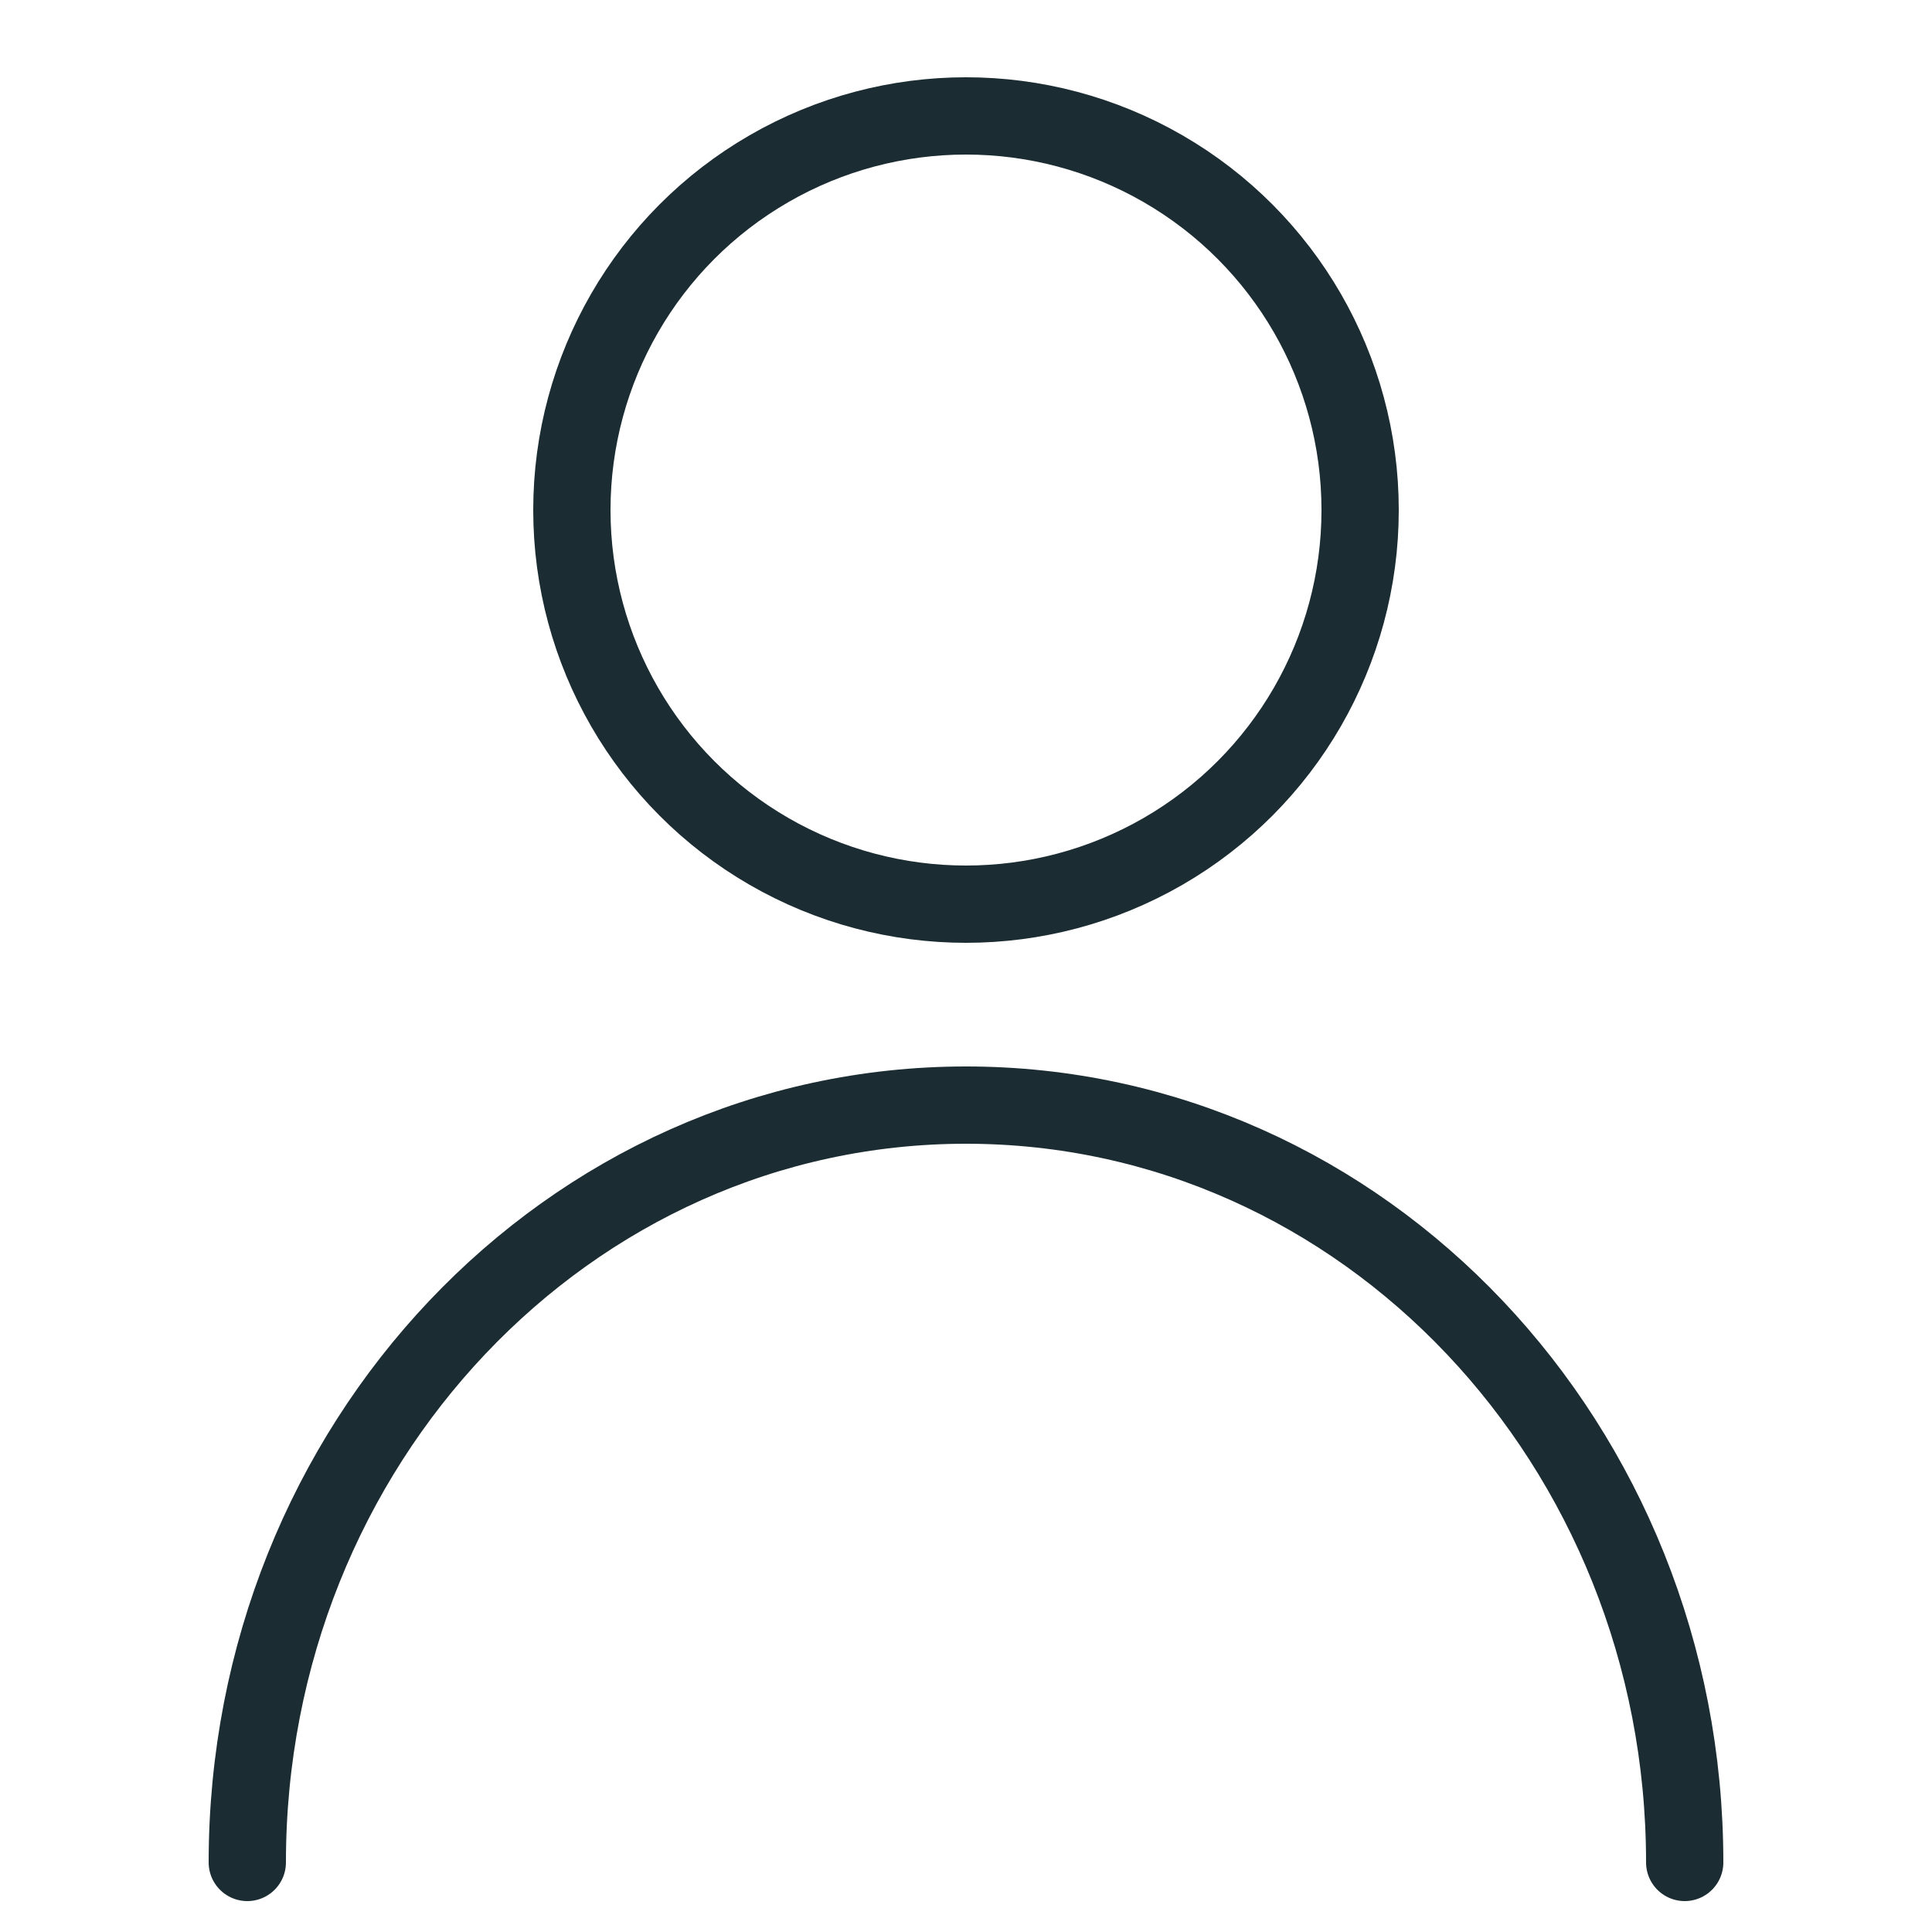
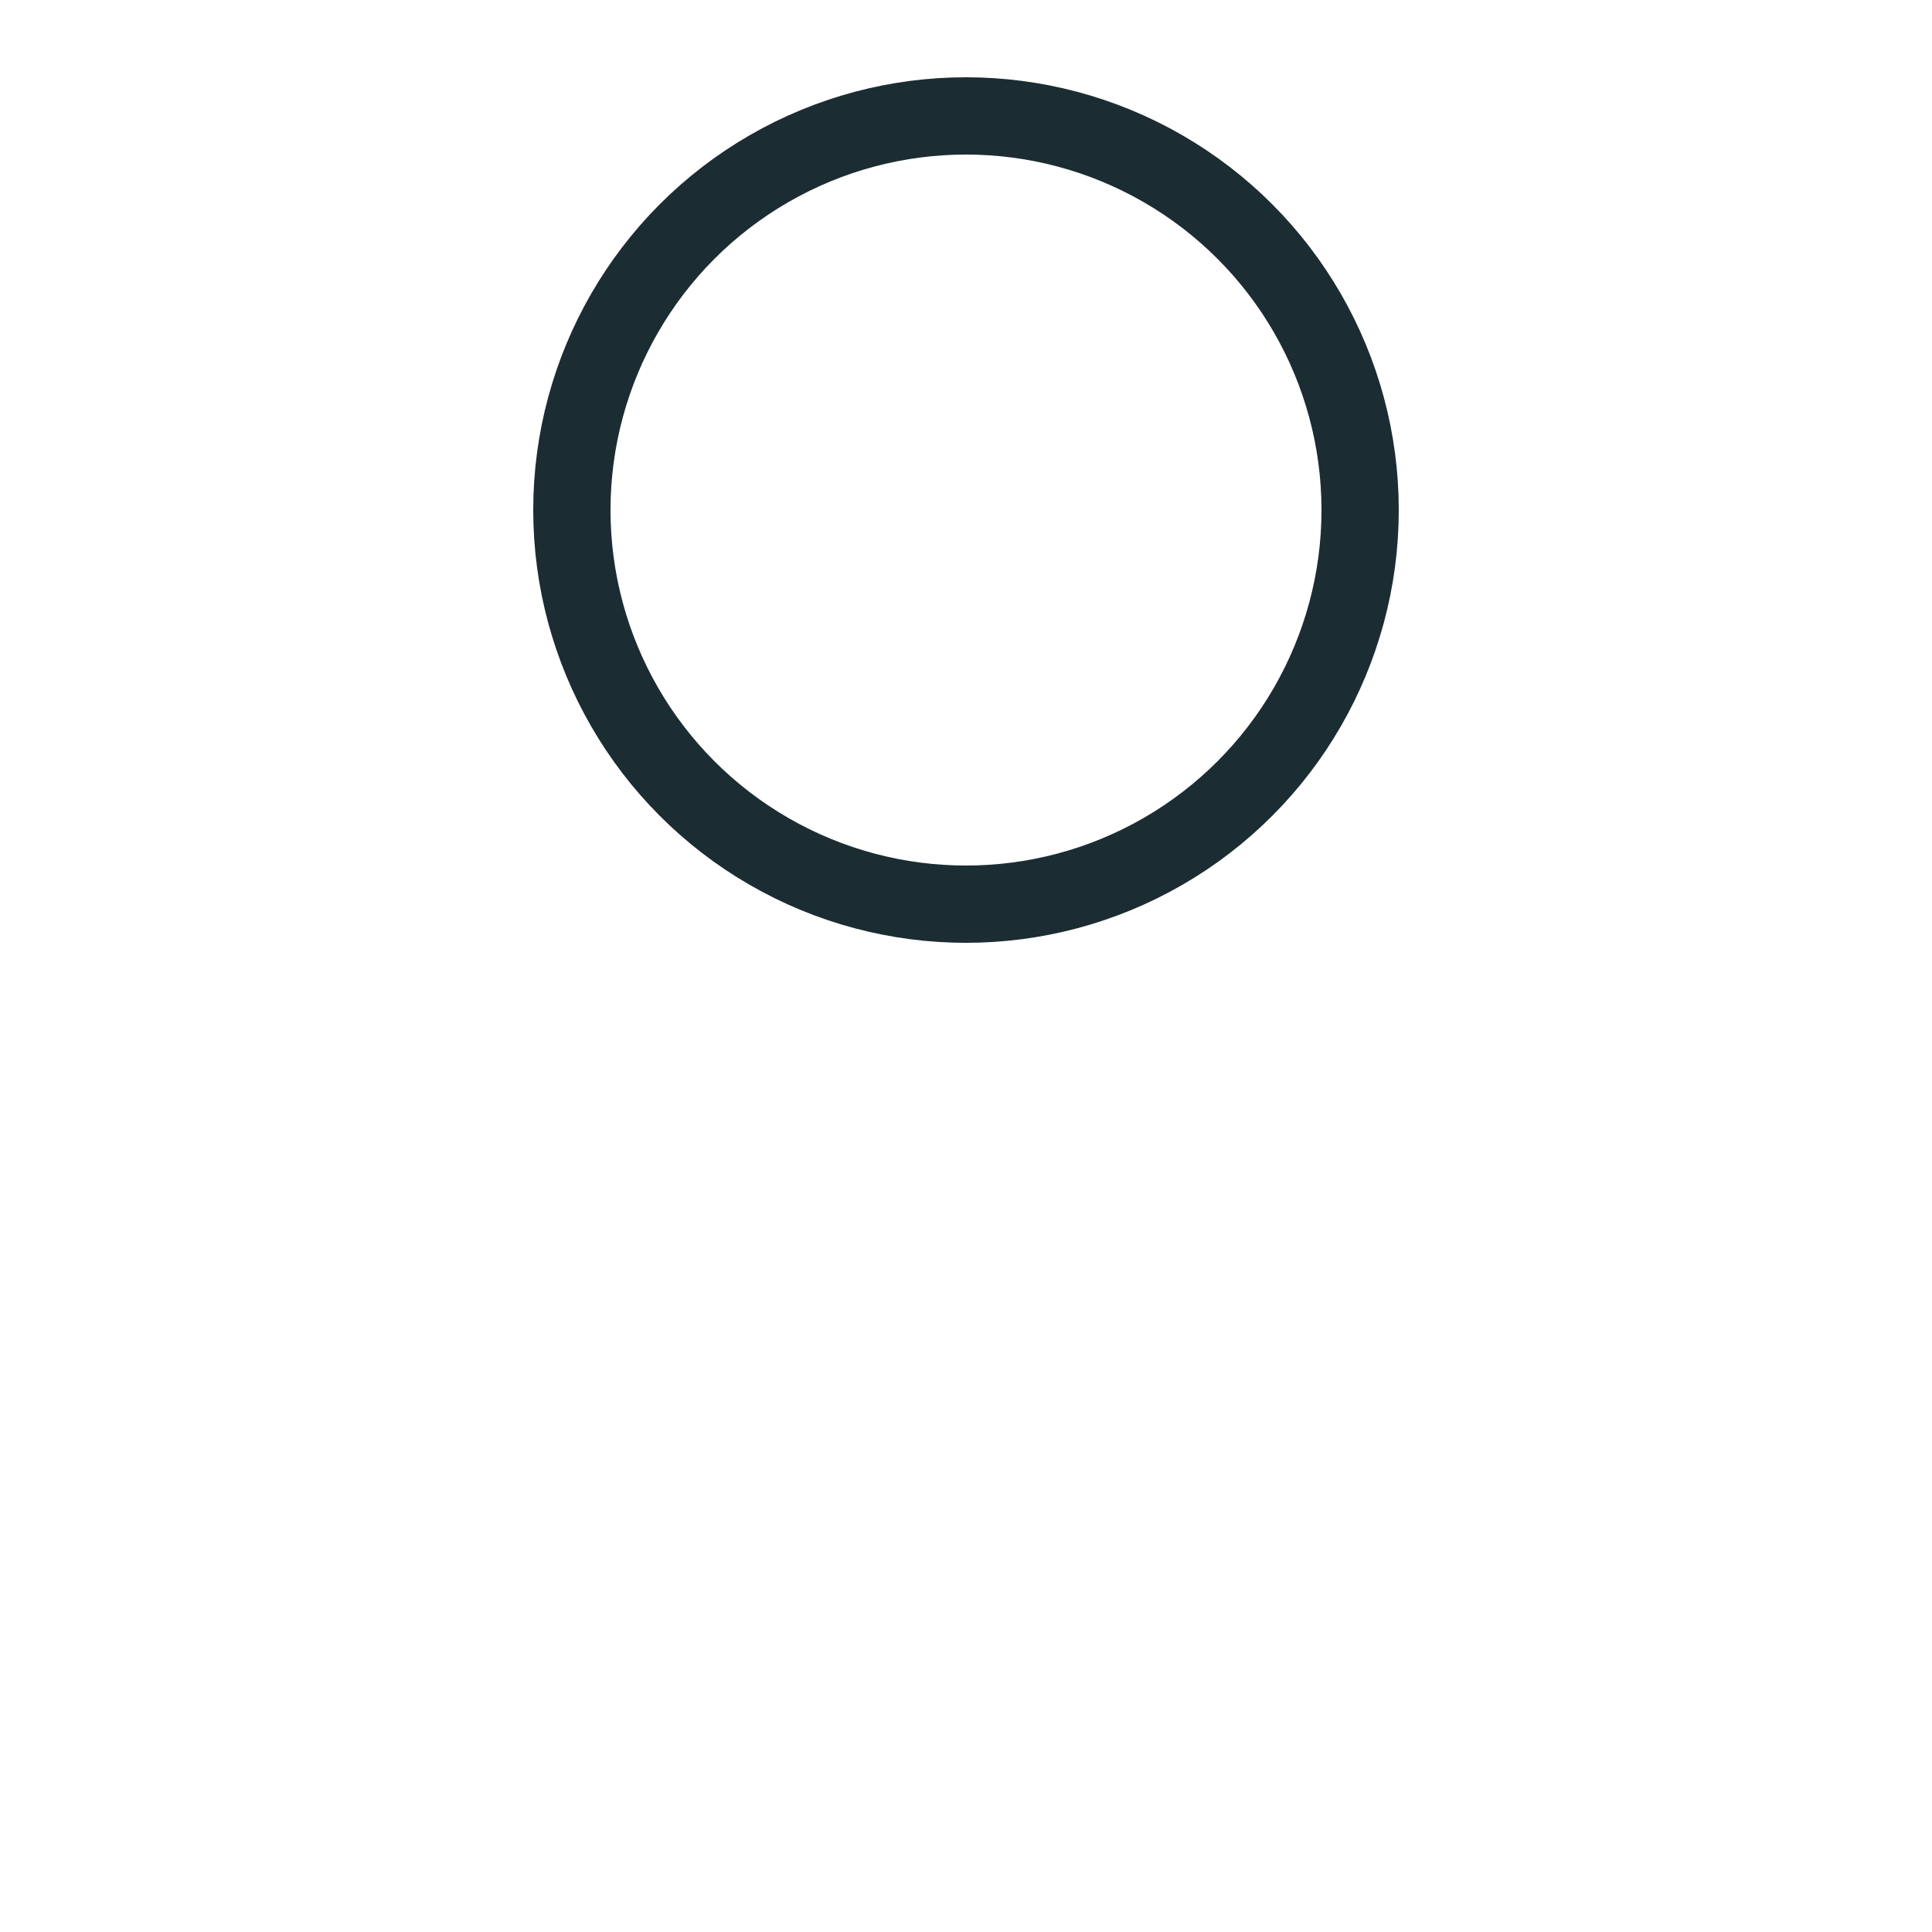
<svg xmlns="http://www.w3.org/2000/svg" version="1.1" id="Calque_3_1_" x="0px" y="0px" viewBox="0 0 50 50" style="enable-background:new 0 0 50 50;" xml:space="preserve">
  <style type="text/css">
	.st0{fill:none;stroke:#1C2C33;stroke-width:2;stroke-miterlimit:10;}
	.st1{fill:none;stroke:#1C2C33;stroke-width:2;stroke-linecap:round;stroke-miterlimit:10;}
</style>
  <circle class="st0" cx="25" cy="13.2" r="10.2" />
-   <path class="st1" d="M6.4,48.2c0-10.8,8.3-19.6,18.6-19.6s18.6,8.8,18.6,19.6" />
</svg>